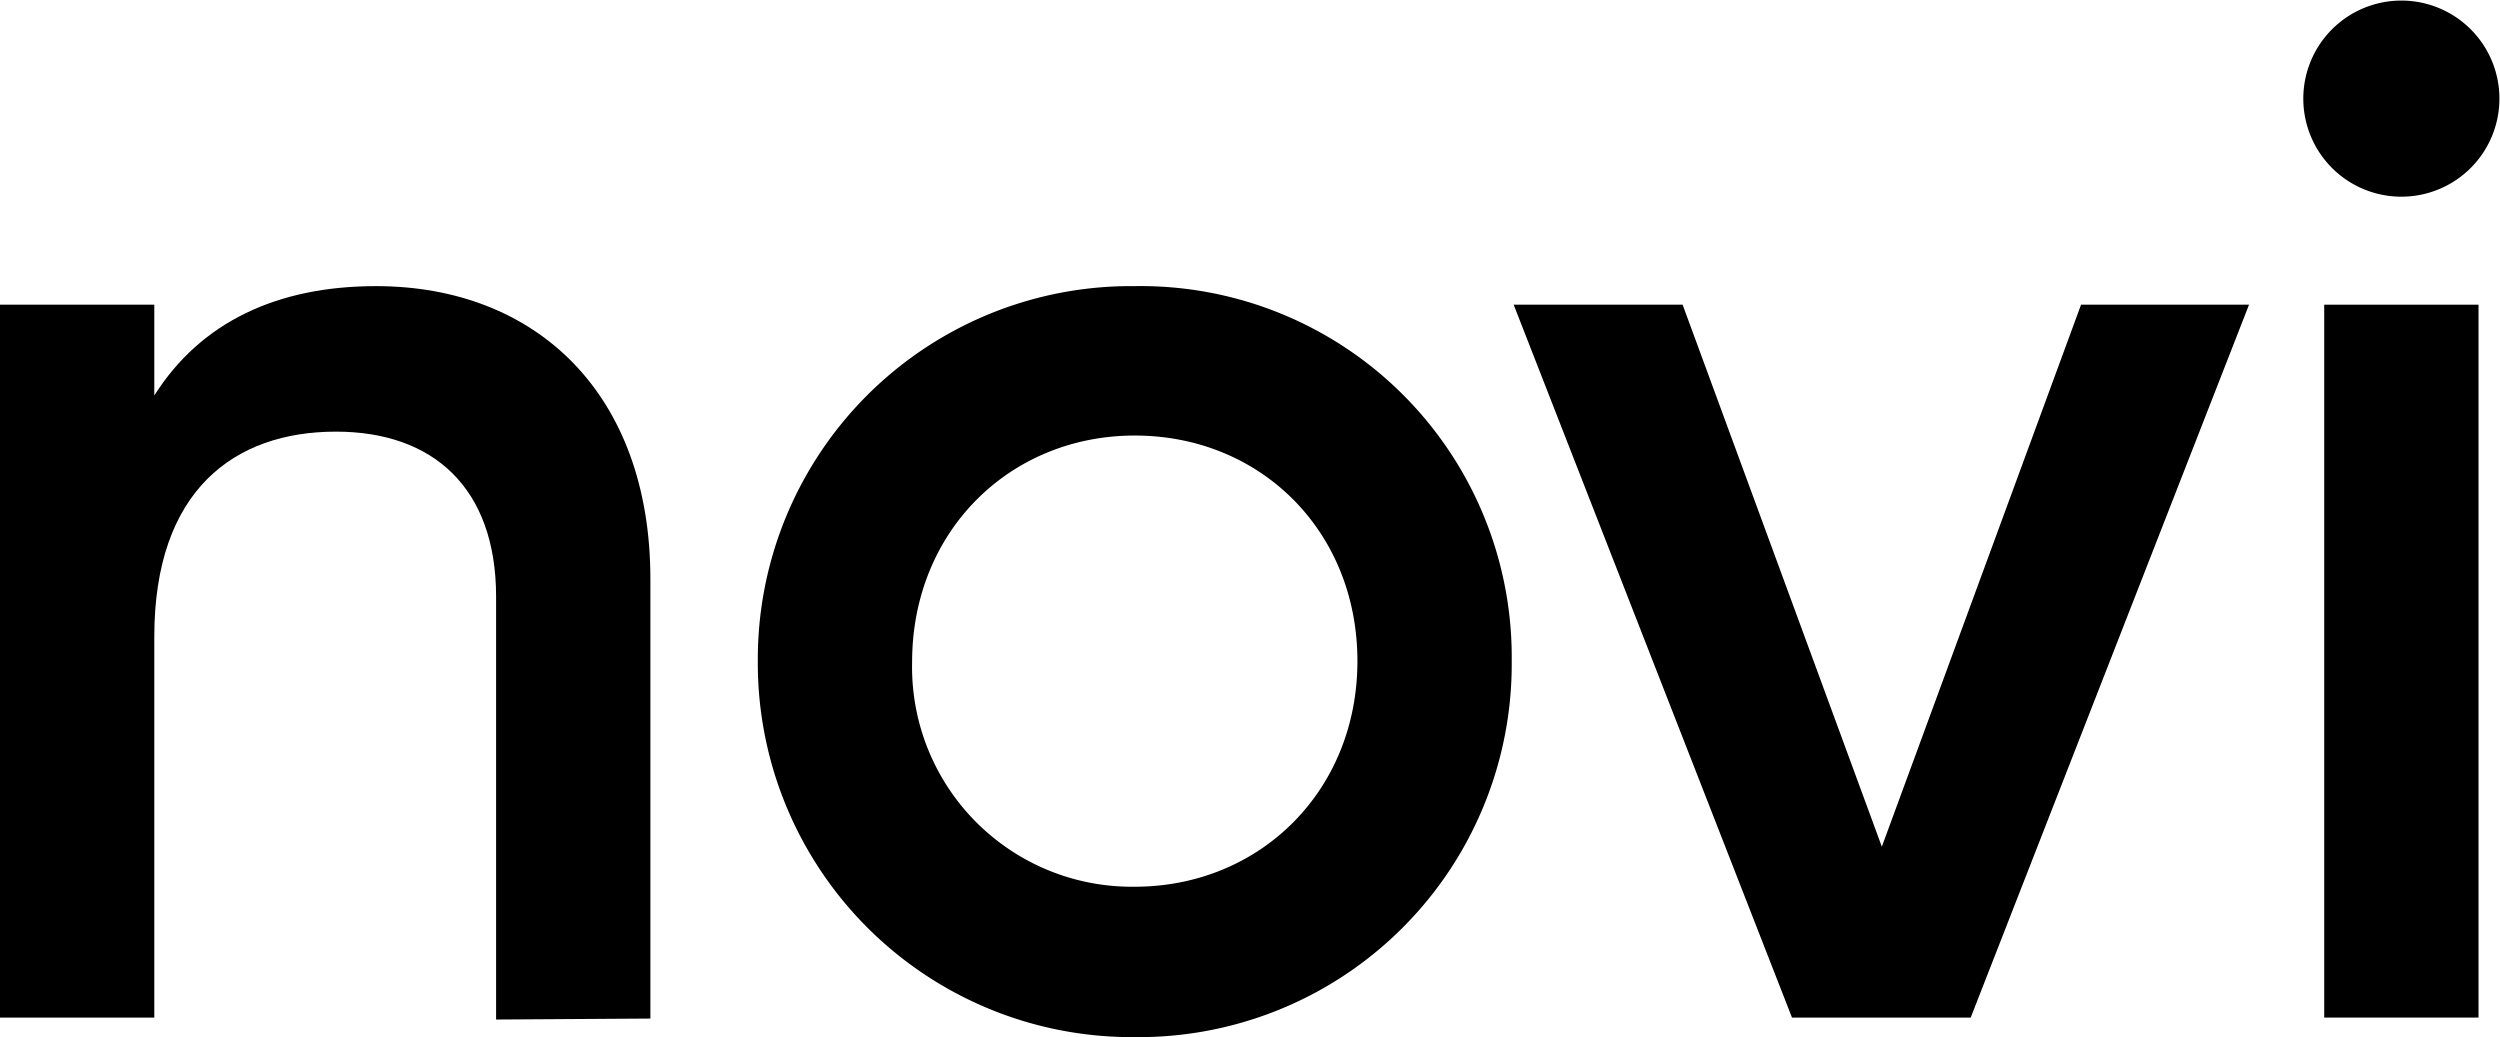
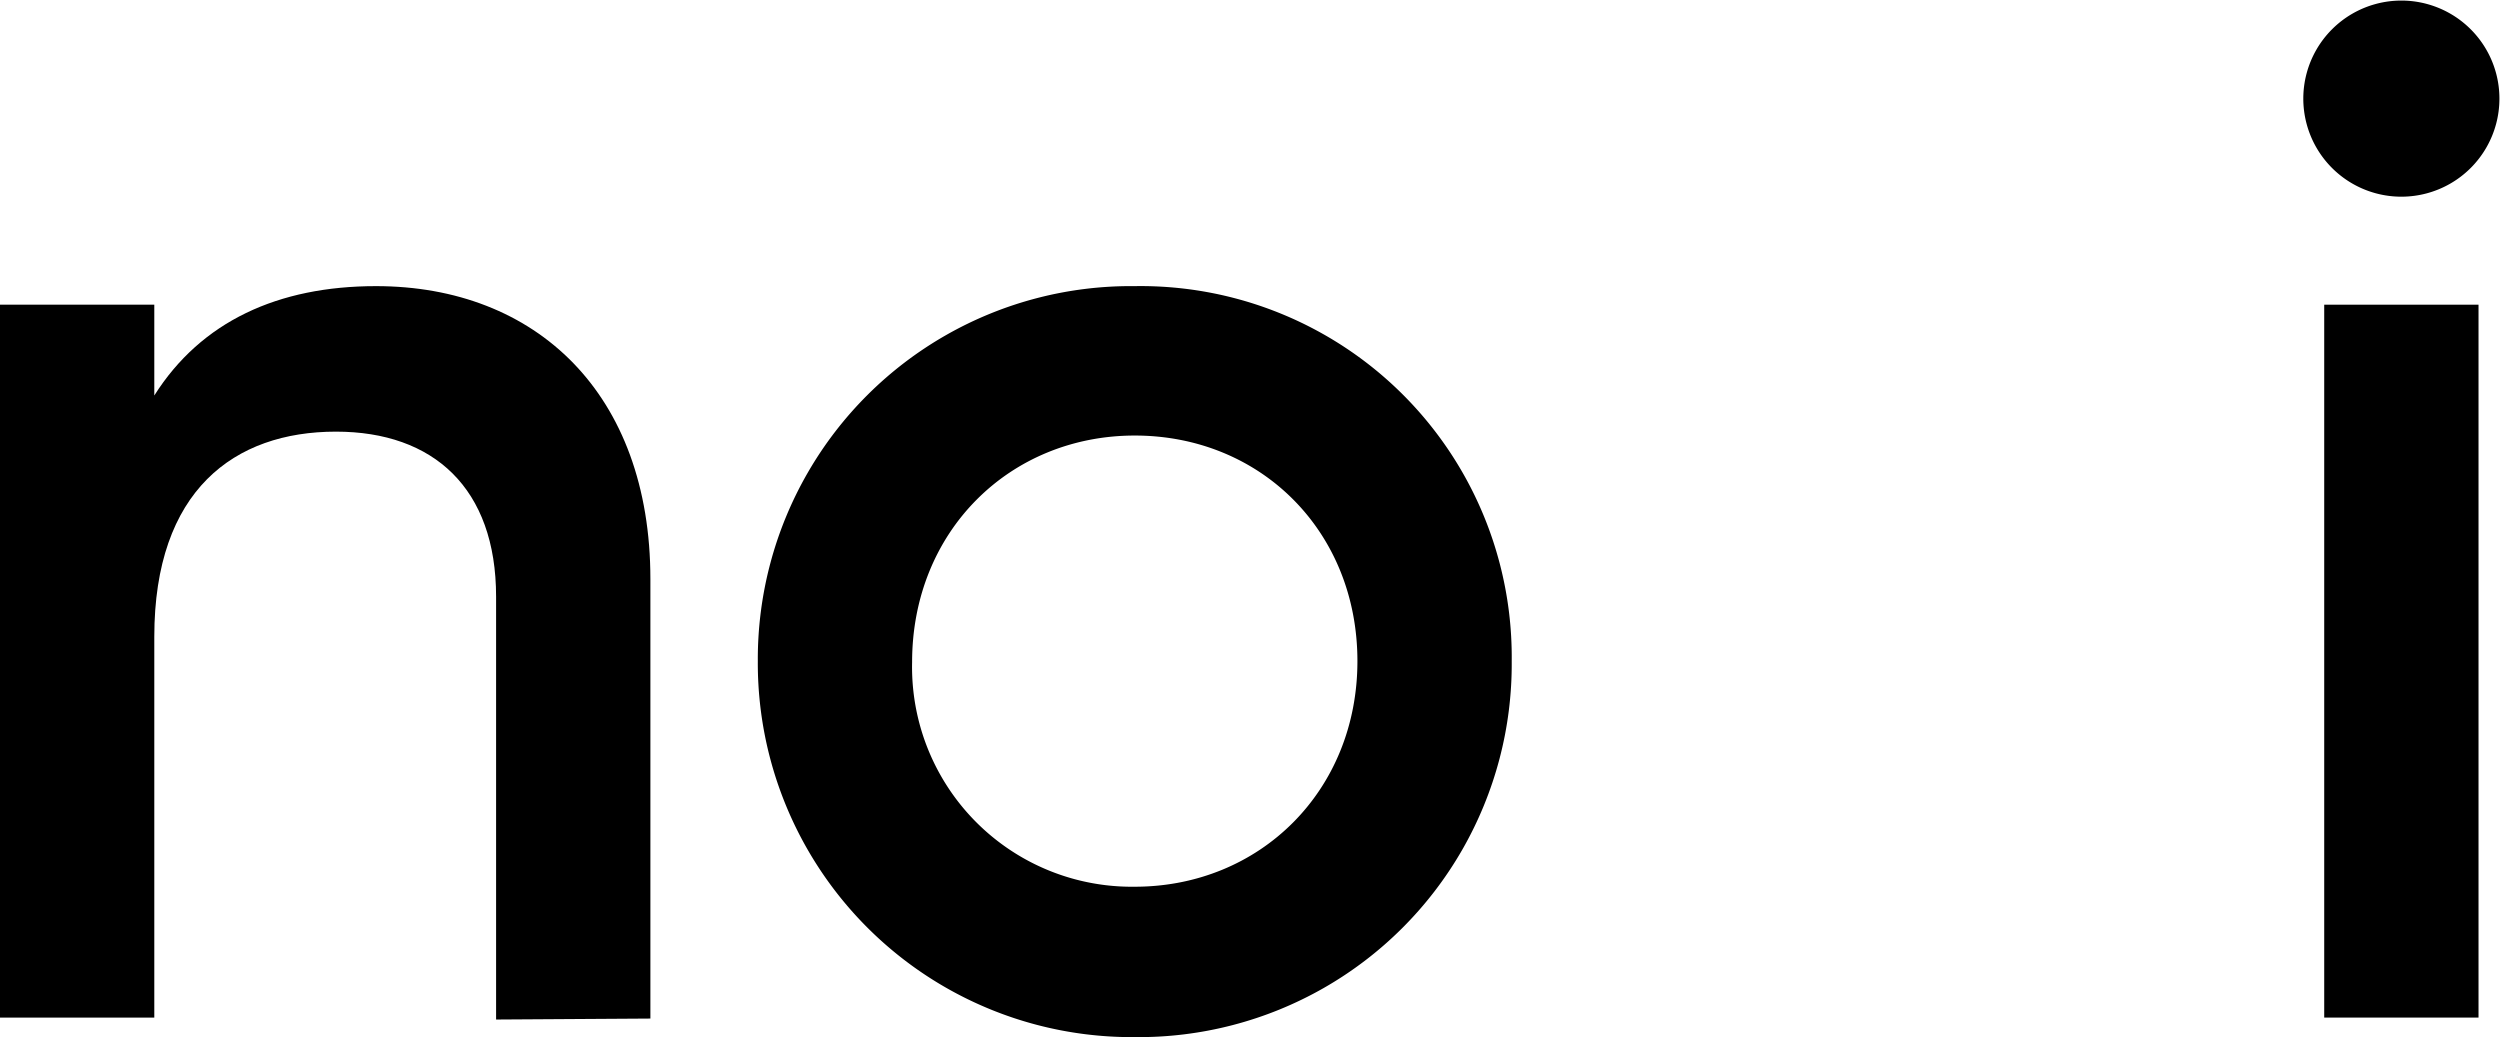
<svg xmlns="http://www.w3.org/2000/svg" fill="#000" viewBox="0 0 256 106.2">
  <path fill="#000" d="M66.6 104.3v-45c0-19-11.7-30-28.1-30-10 0-17.9 3.6-22.7 11.2v-9.3H0v73h15.8v-39c0-15 8.2-21 18.6-21 10 0 16.4 5.8 16.4 16.9v43.3z" />
  <path fill="#000" d="M116.2 29.3a38.2 38.2 0 0 0-38.6 38.4 38.3 38.3 0 0 0 38.6 38.5 38.2 38.2 0 0 0 38.6-38.5 38 38 0 0 0-38.6-38.4zm0 15.3c12.9 0 22.8 9.8 22.8 23.1s-10 23.1-22.8 23.1a22.5 22.5 0 0 1-22.8-23c0-13.4 10-23.2 22.8-23.2z" clip-rule="evenodd" />
-   <path fill="#000" d="m230.3 31.2-28.5 73h-18.3l-28.5-73h17.3l20.4 55.5 20.4-55.5z" />
  <path fill="#000" d="M253.8 31.2H238v73h15.8z" />
  <path fill="#000" d="M238.8 3A10 10 0 1 0 253 17.2 10 10 0 0 0 238.8 3Z" />
</svg>